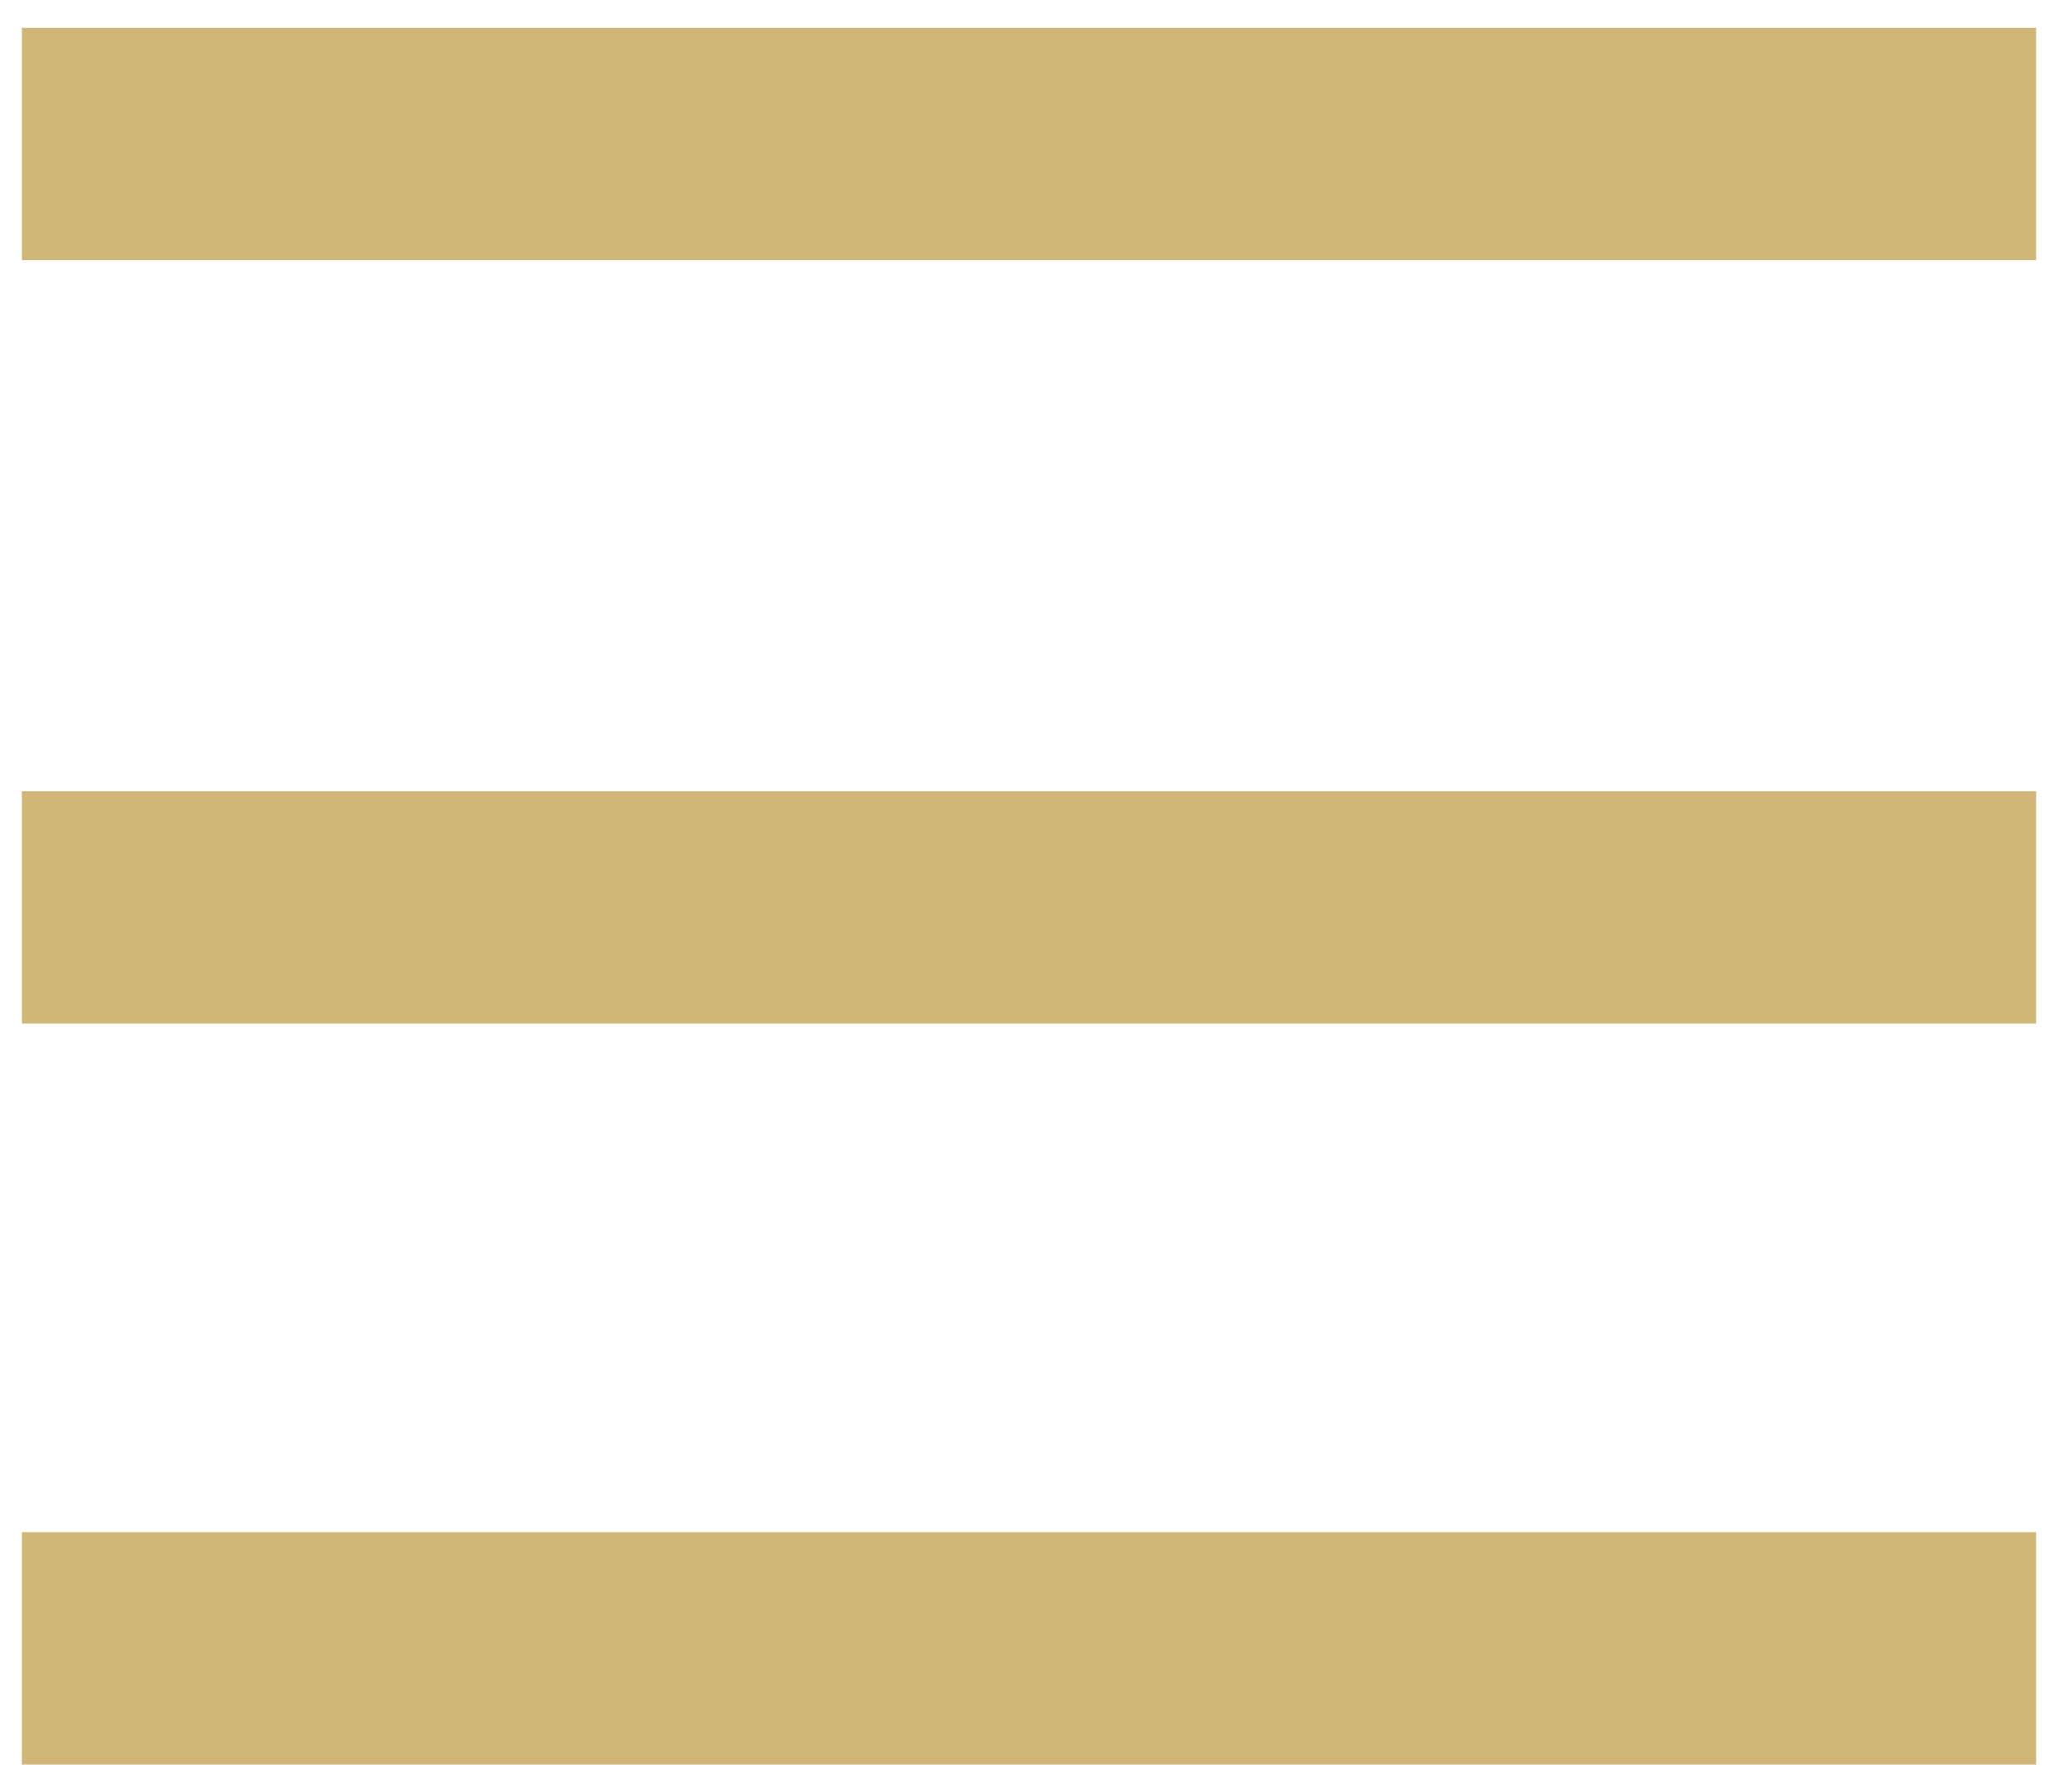
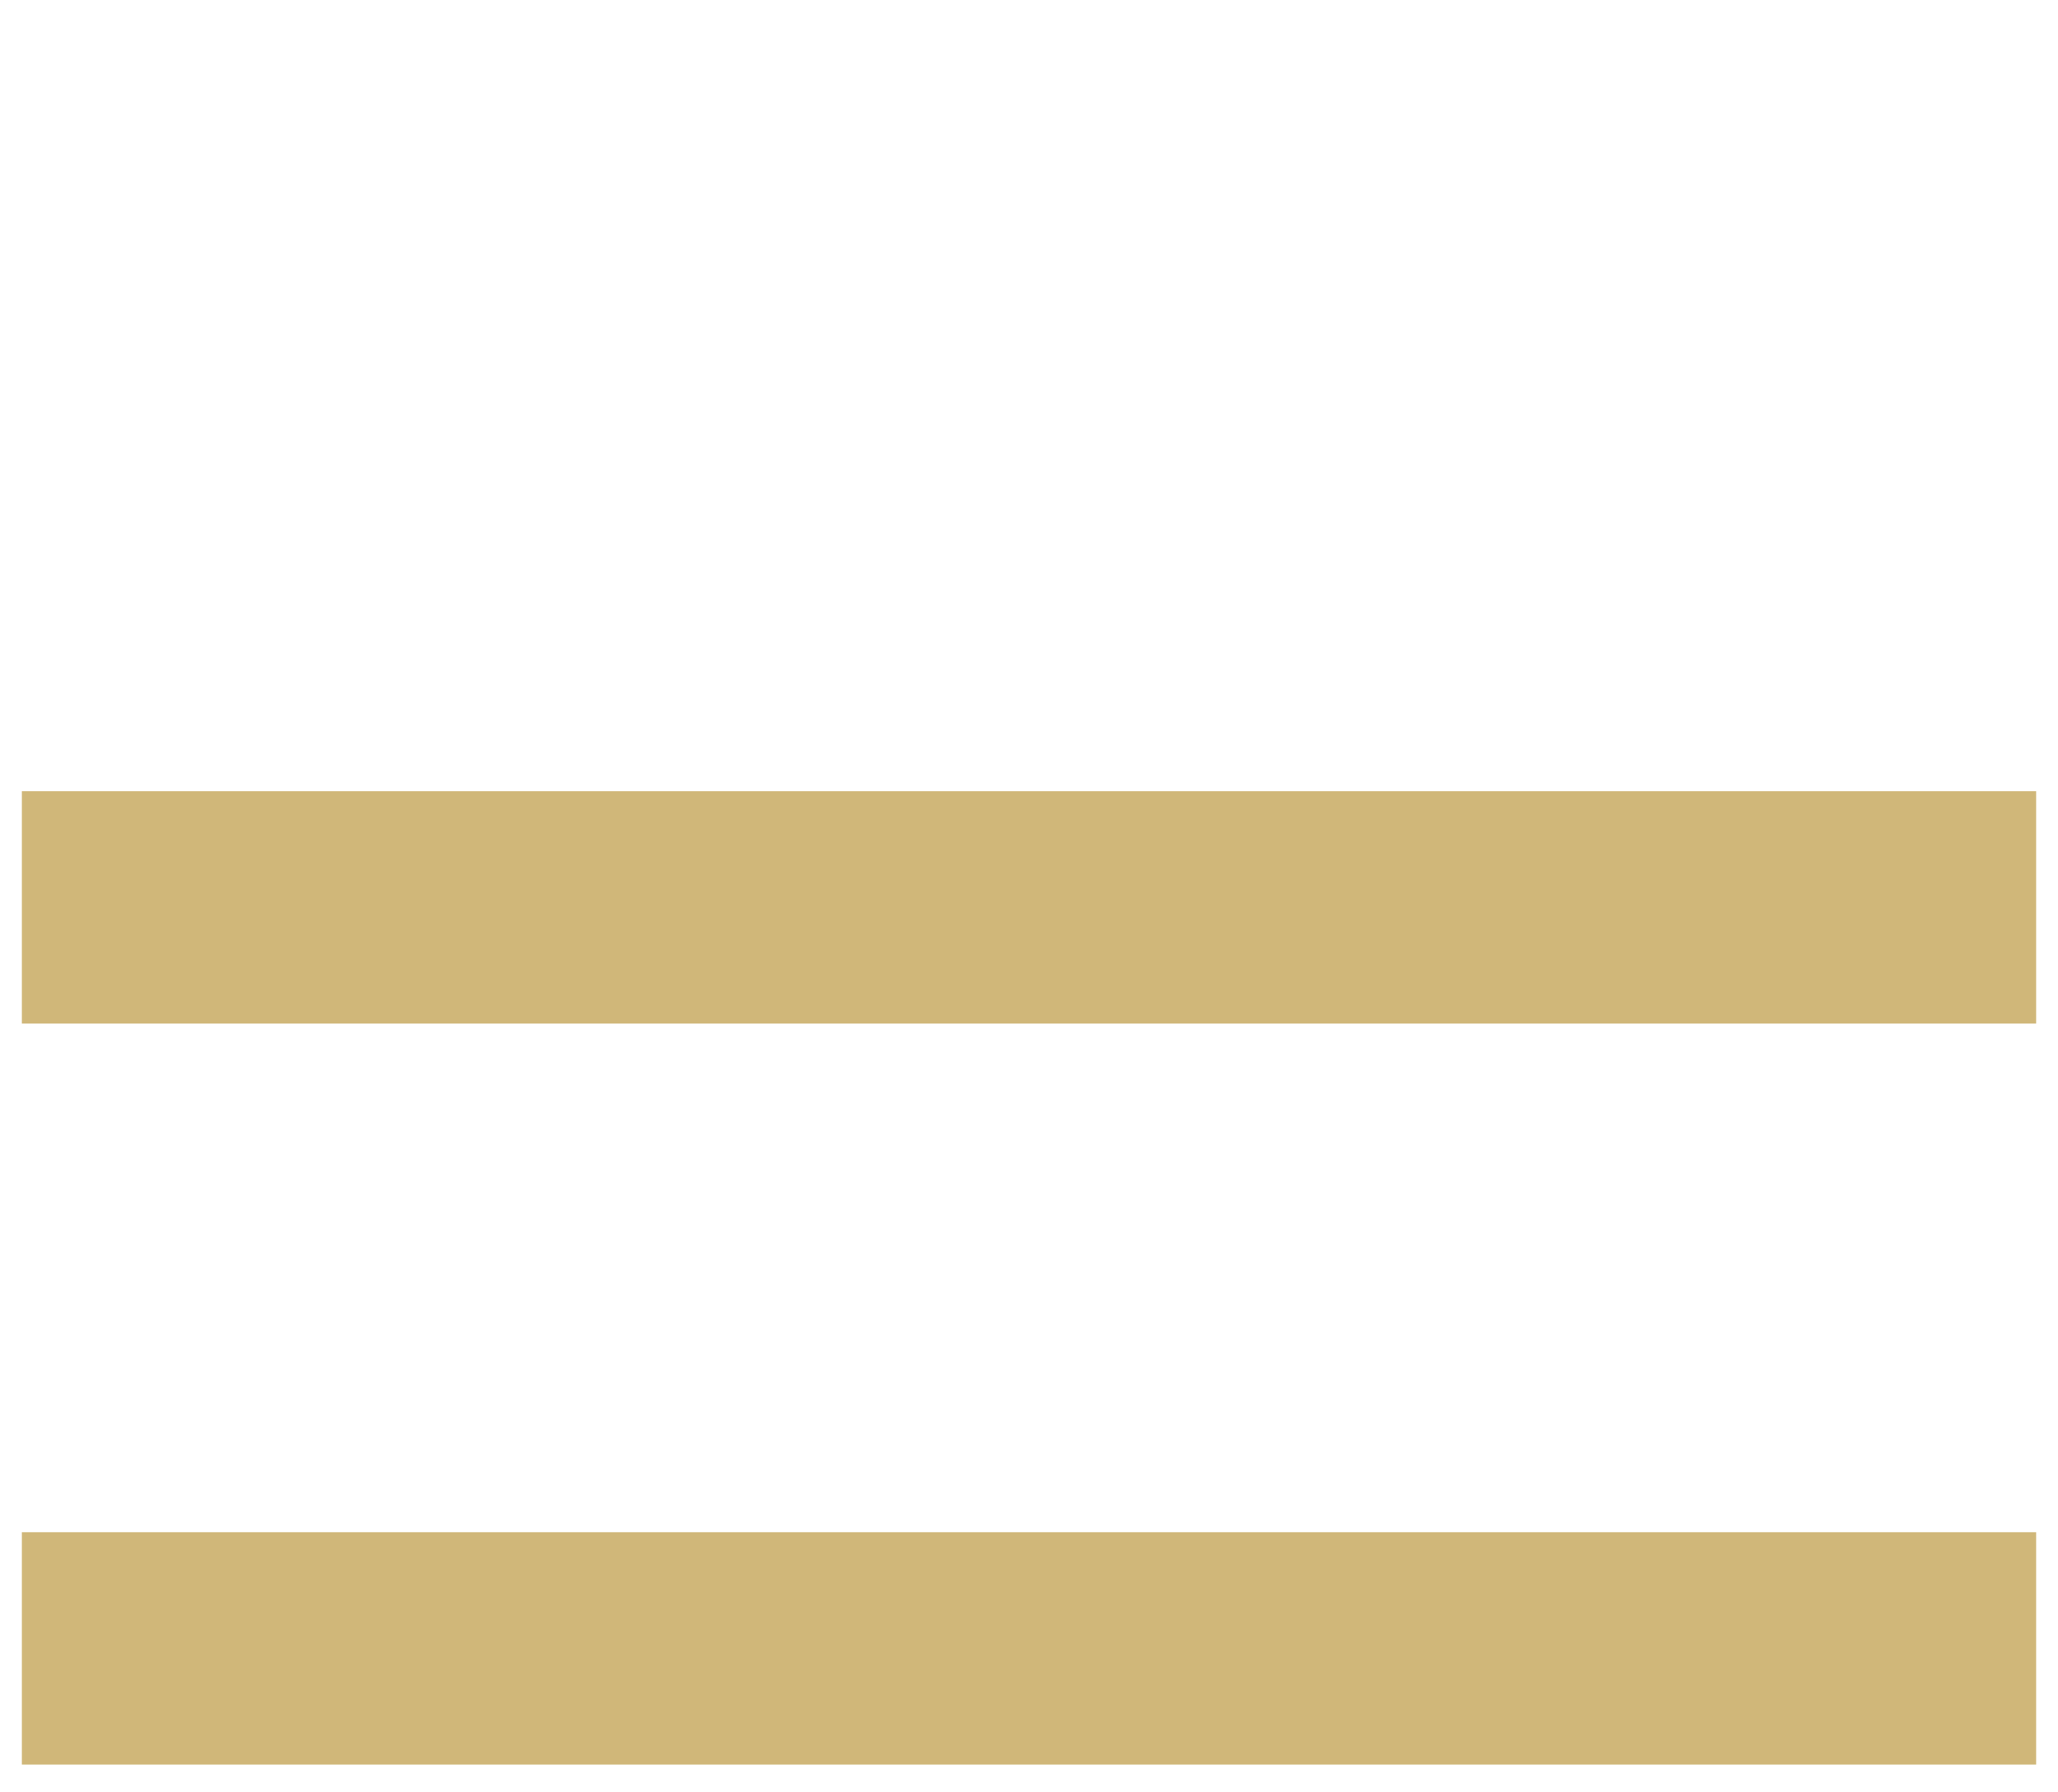
<svg xmlns="http://www.w3.org/2000/svg" width="62" height="54" viewBox="0 0 62 54" fill="none">
  <g id="hamburger">
-     <path id="Line 2" d="M57.841 4.338H4.159" stroke="#D0B779" stroke-width="7" stroke-linecap="square" />
    <path id="Line 2 Copy" d="M57.841 49.662H4.159" stroke="#D0B779" stroke-width="7" stroke-linecap="square" />
    <path id="Line 2 Copy 2" d="M57.841 27.338H4.159" stroke="#D0B779" stroke-width="7" stroke-linecap="square" />
  </g>
</svg>